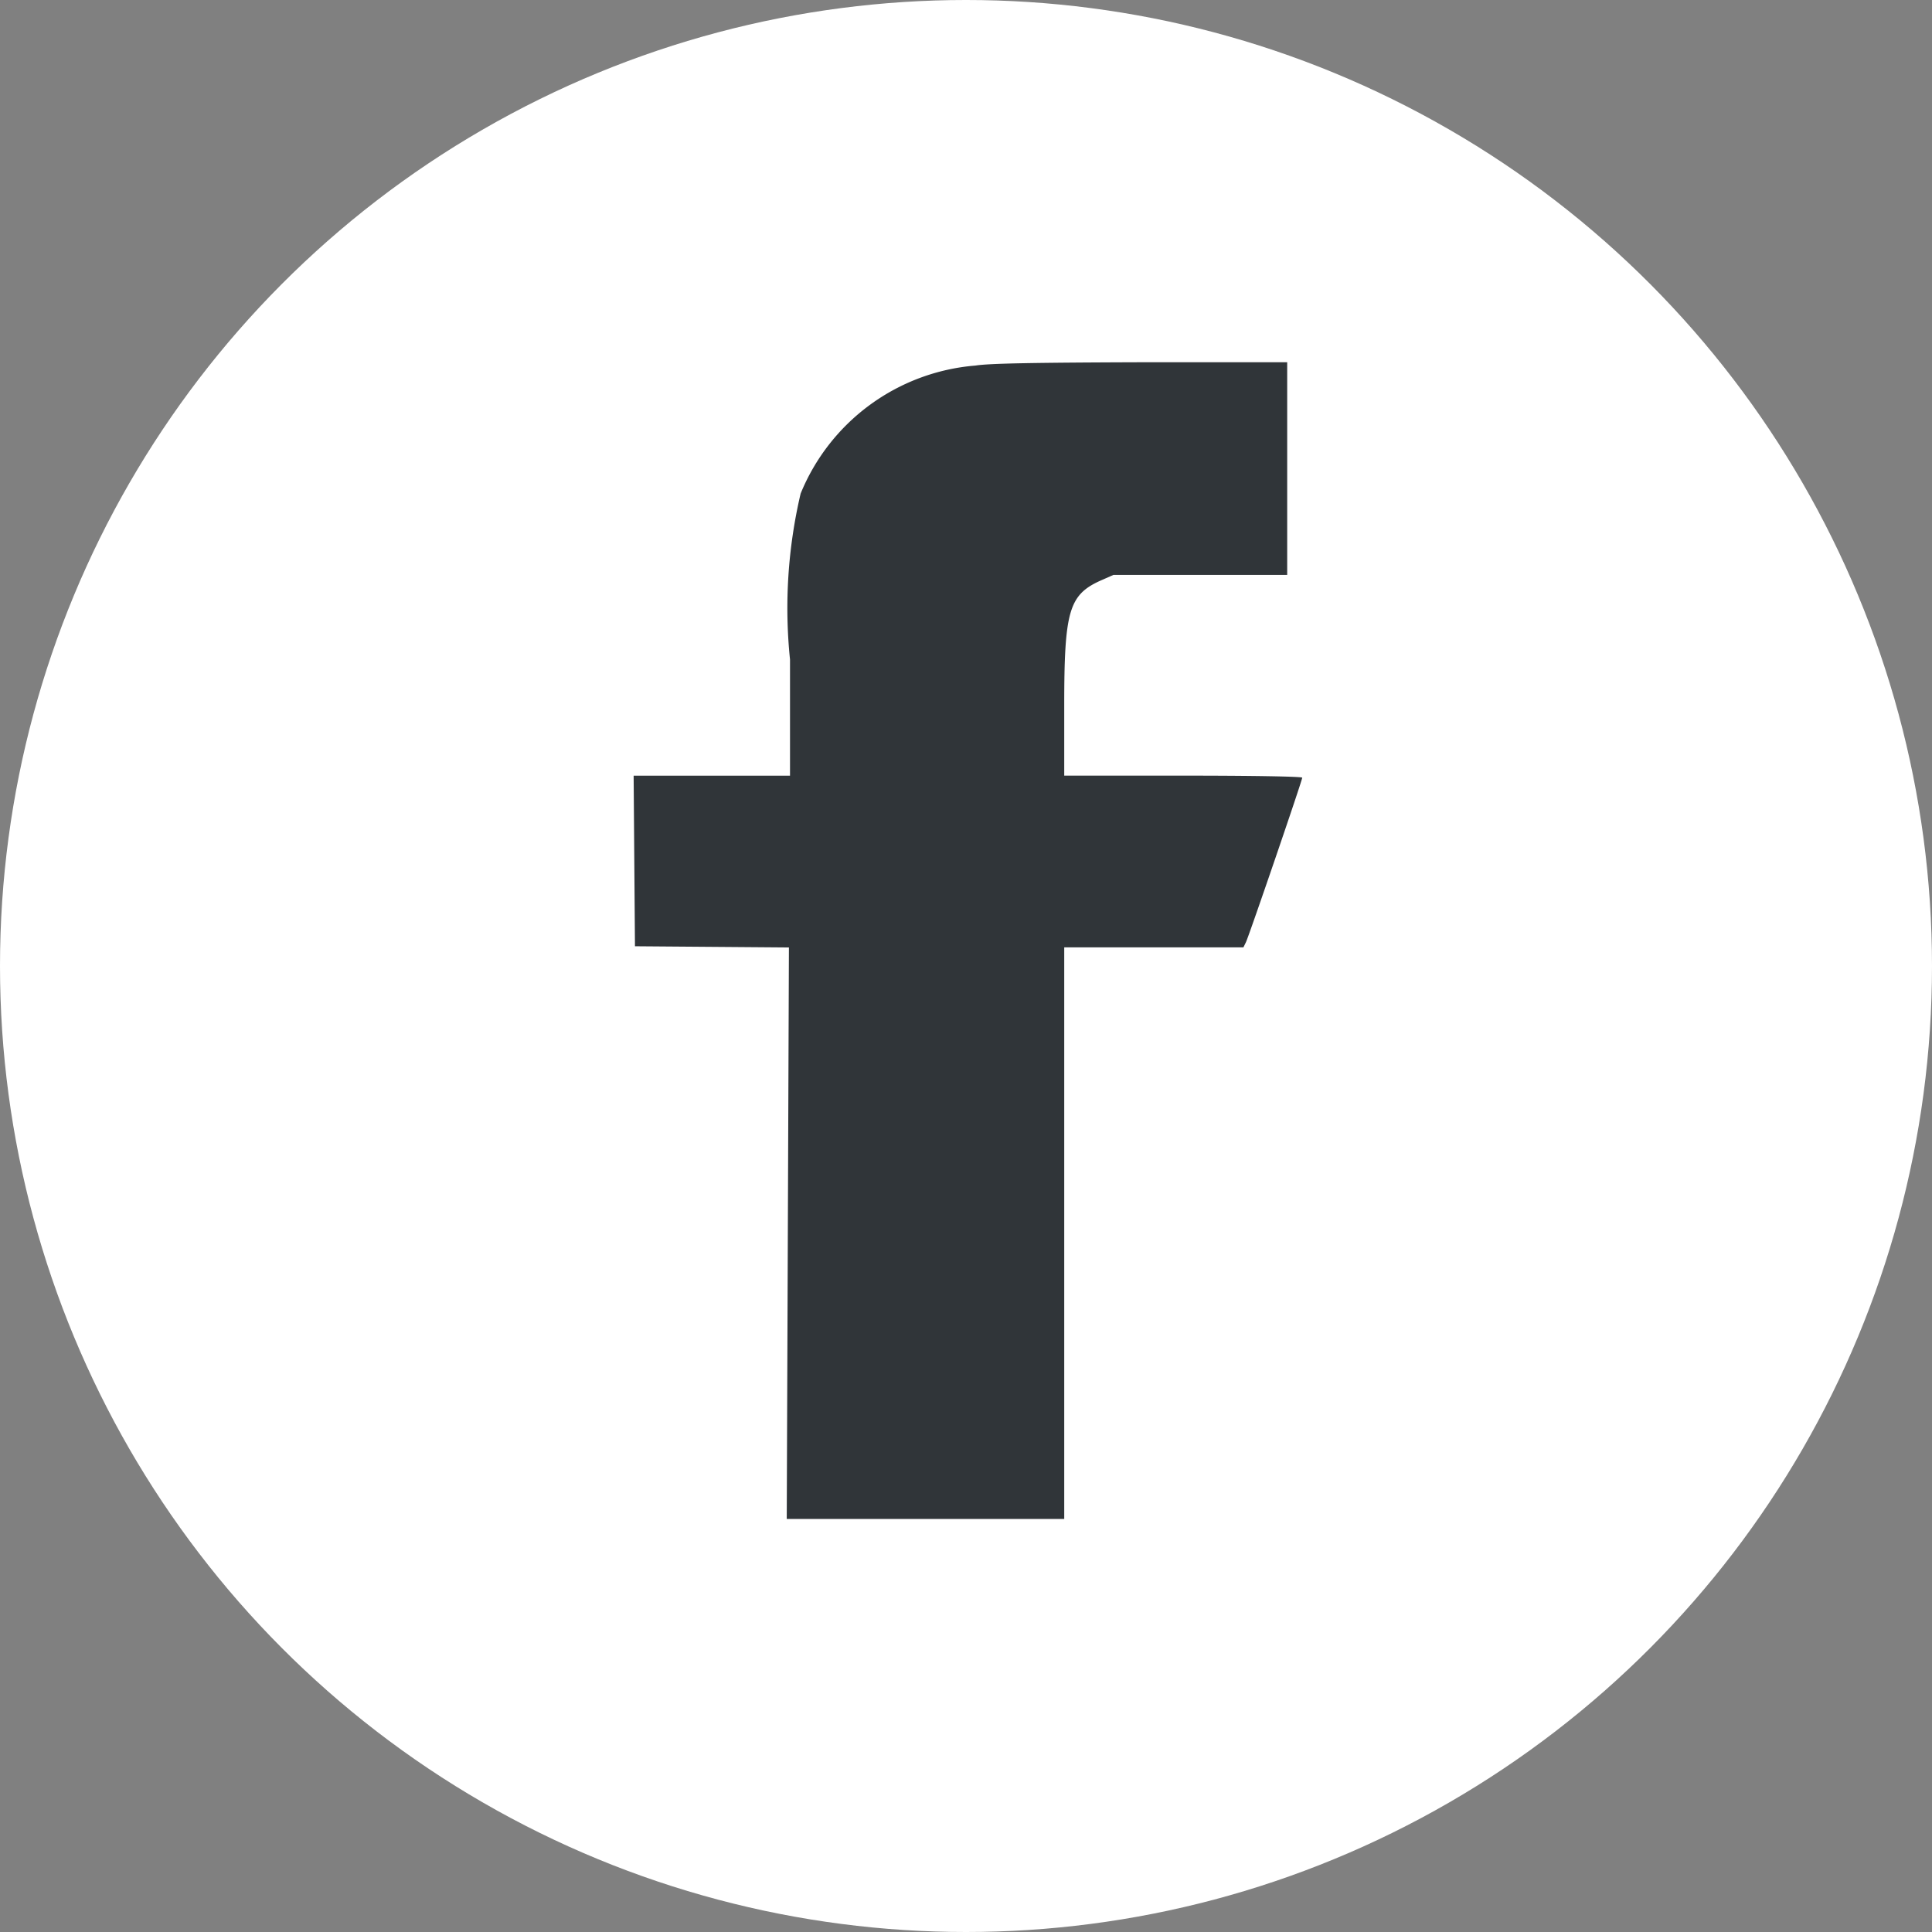
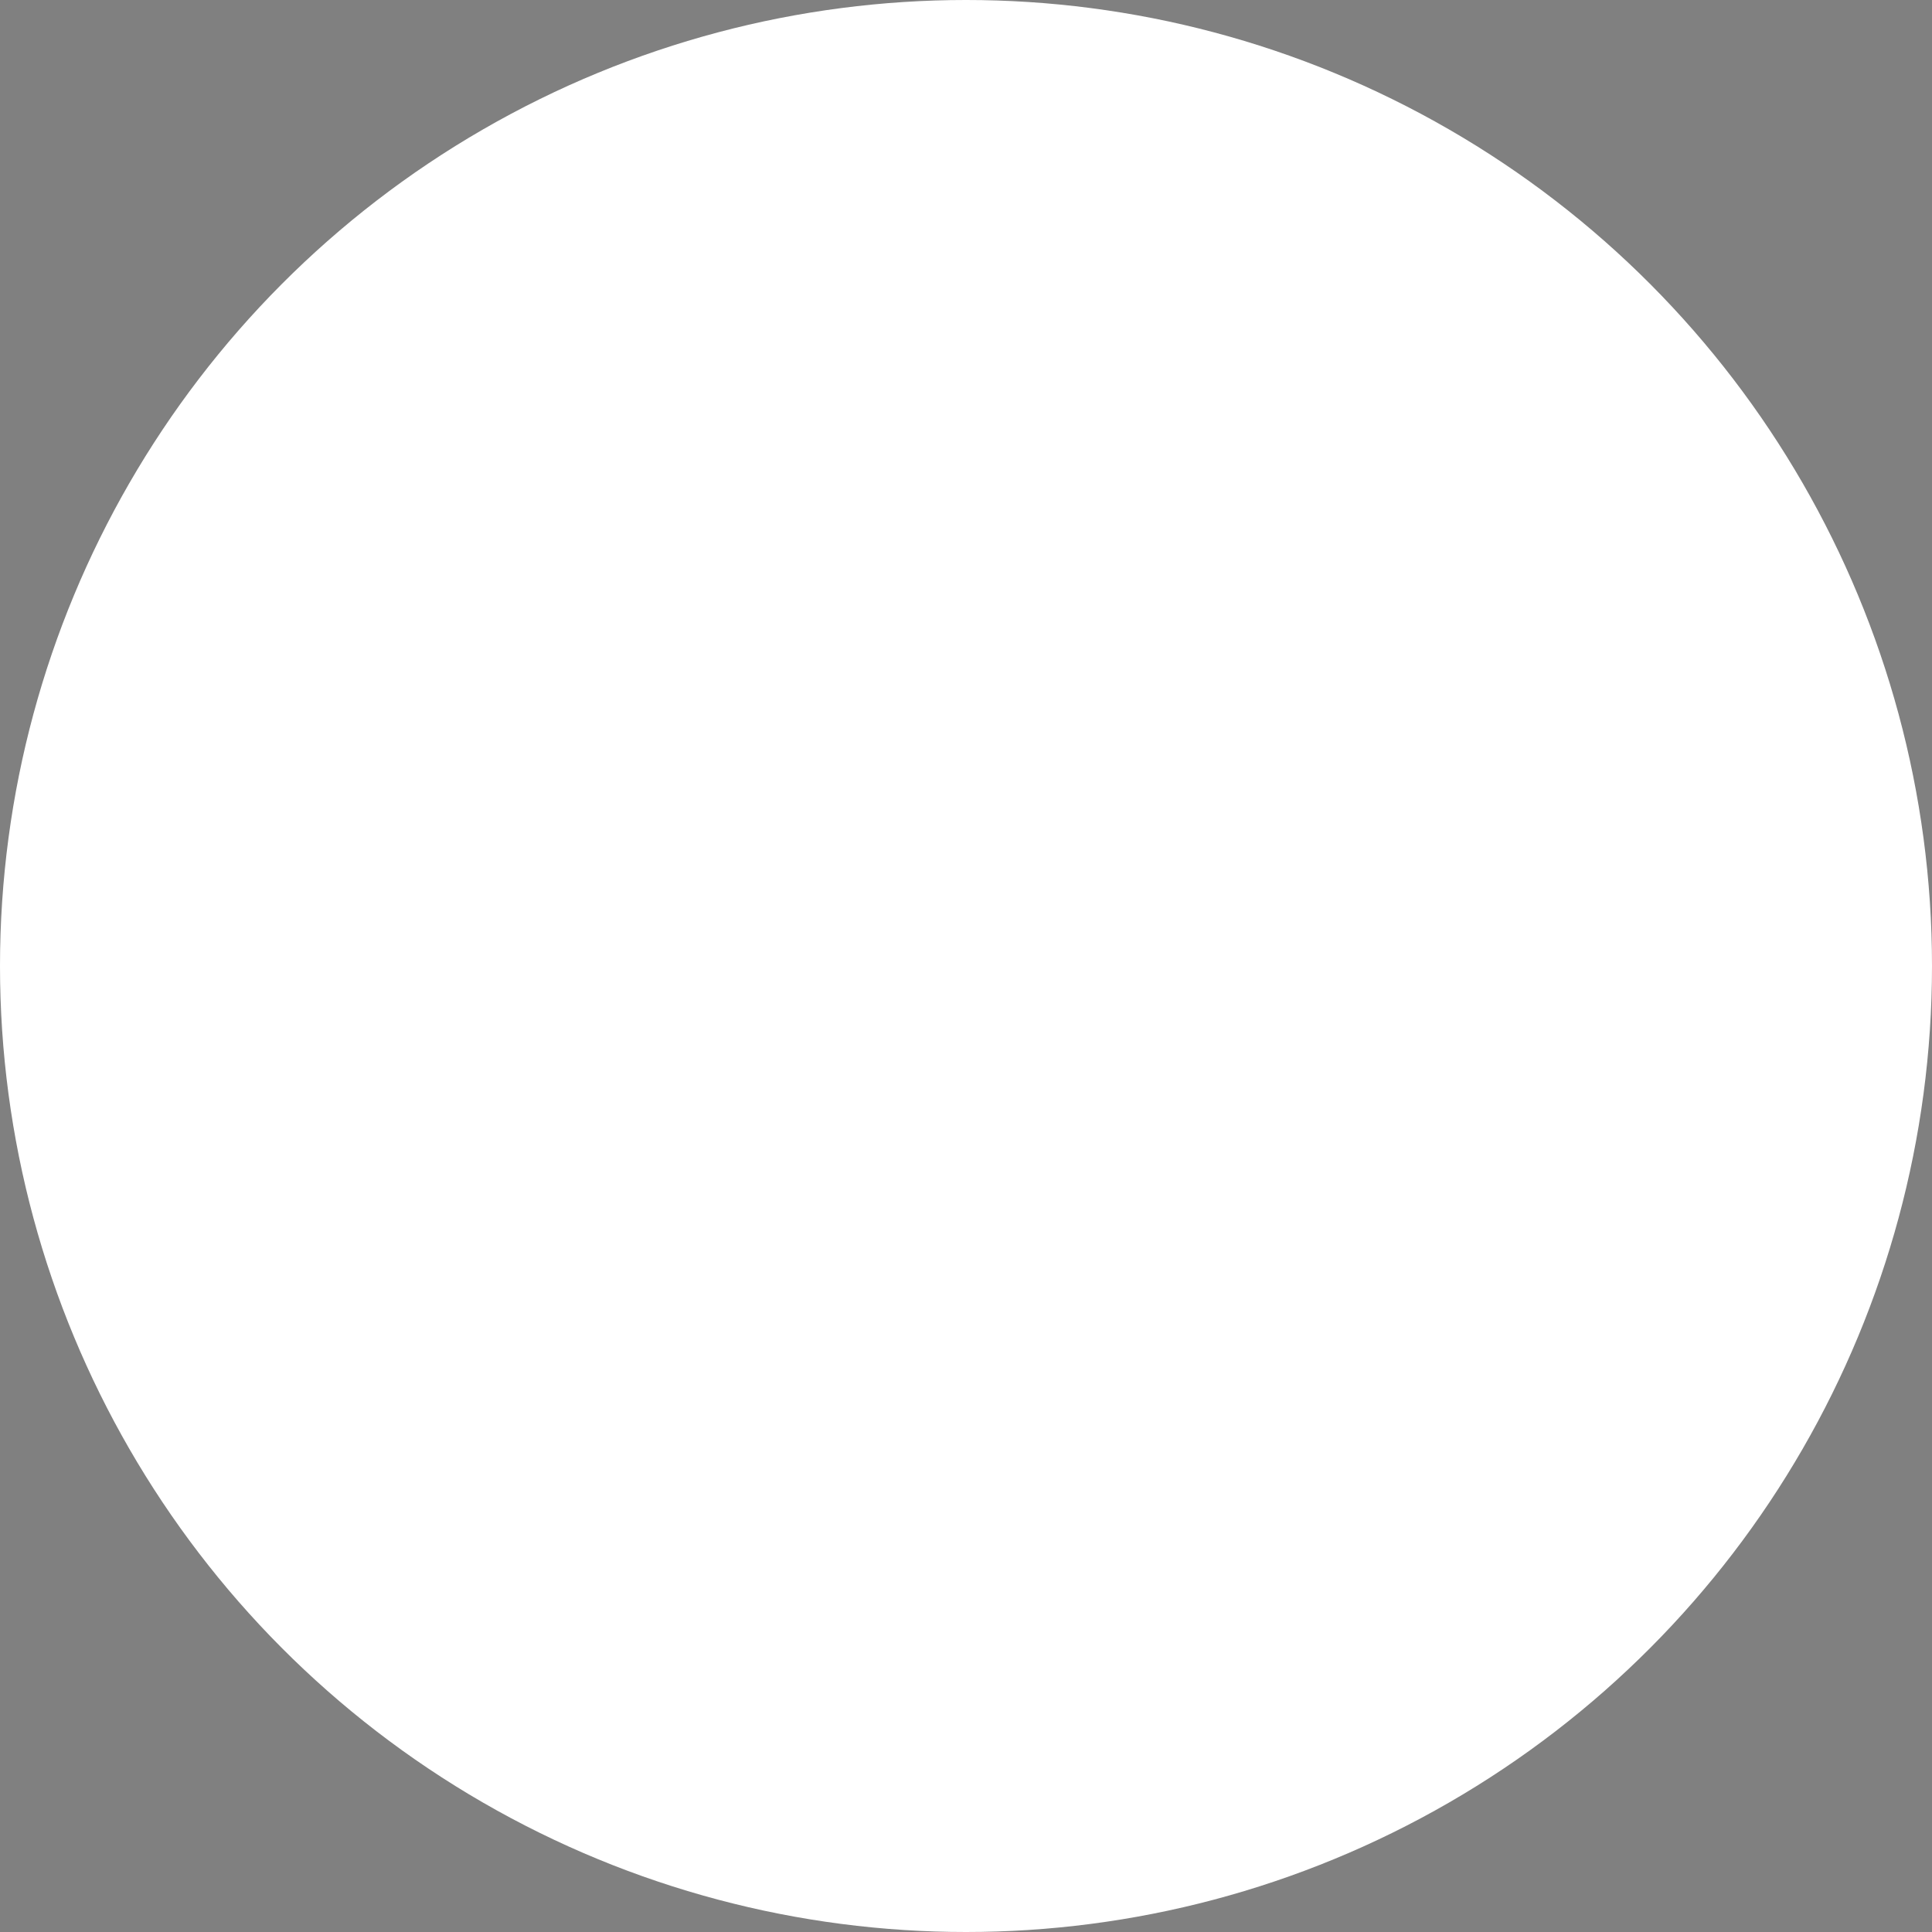
<svg xmlns="http://www.w3.org/2000/svg" width="32" height="32" viewBox="0 0 32 32">
  <rect x="0" y="0" width="32" height="32" fill="#808080" stroke="none" />
  <g id="facebook" transform="translate(-840 -4834)">
    <circle id="Ellipse_799" data-name="Ellipse 799" cx="16" cy="16" r="16" transform="translate(840 4834)" fill="#fff" />
-     <path id="facebook-logo_1_Traced_" data-name="facebook-logo 1 (Traced)" d="M5.66.055a3.427,3.427,0,0,0-2.894,2.12A8.3,8.3,0,0,0,2.59,4.923V6.848H0L.011,8.26.022,9.673l1.275.01,1.275.01-.018,4.733-.018,4.733H7.132V9.691H10.1l.041-.084c.052-.108.933-2.681.933-2.726,0-.02-.826-.034-1.974-.034H7.132V5.677c0-1.547.078-1.82.589-2.055l.227-.1h2.877V0L8.394,0C6.6.006,5.885.019,5.66.055Z" transform="translate(850.495 4840)" fill="#303539" fill-rule="evenodd" />
  </g>
</svg>